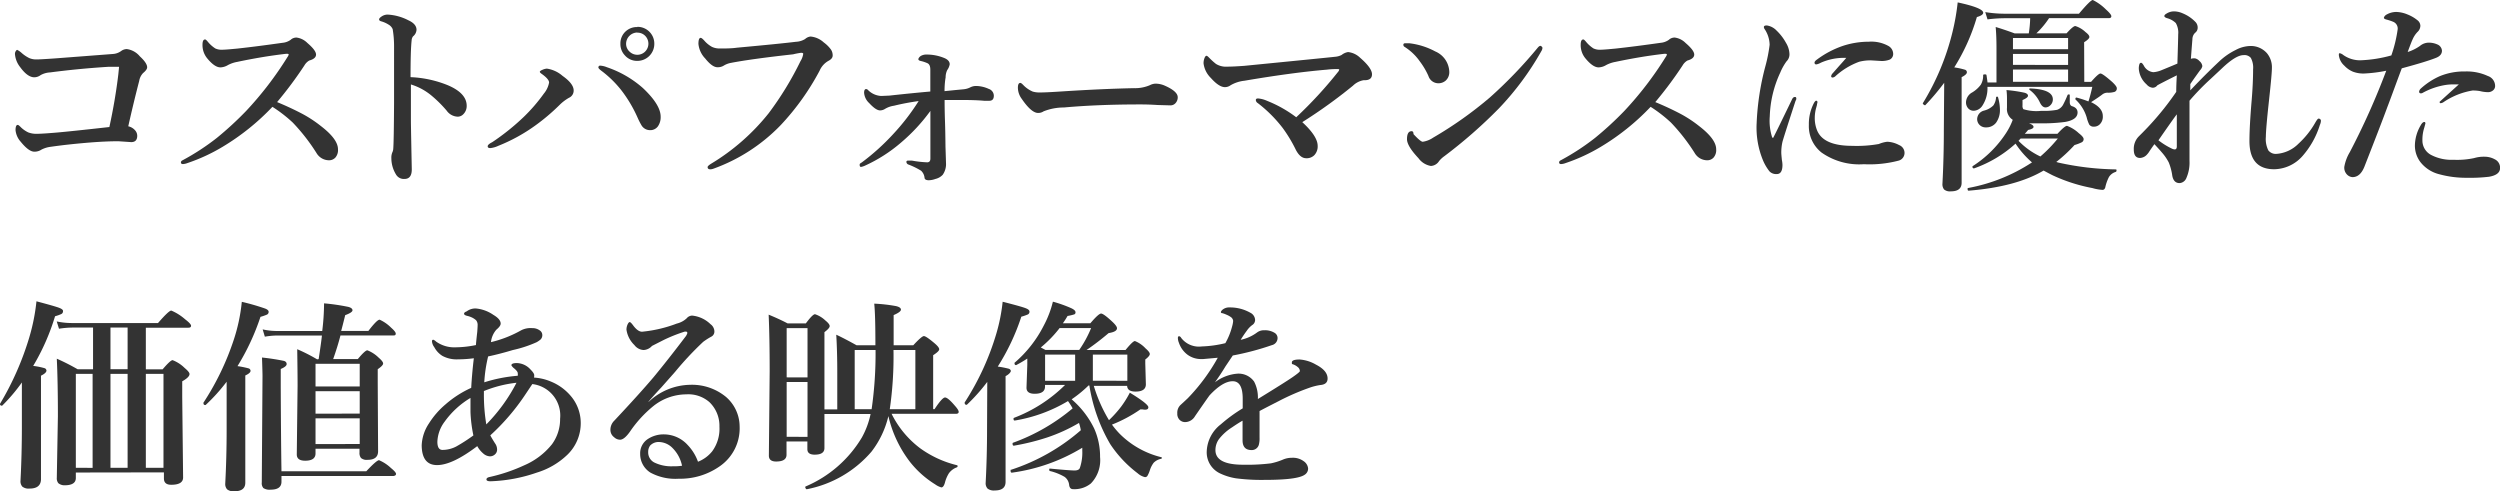
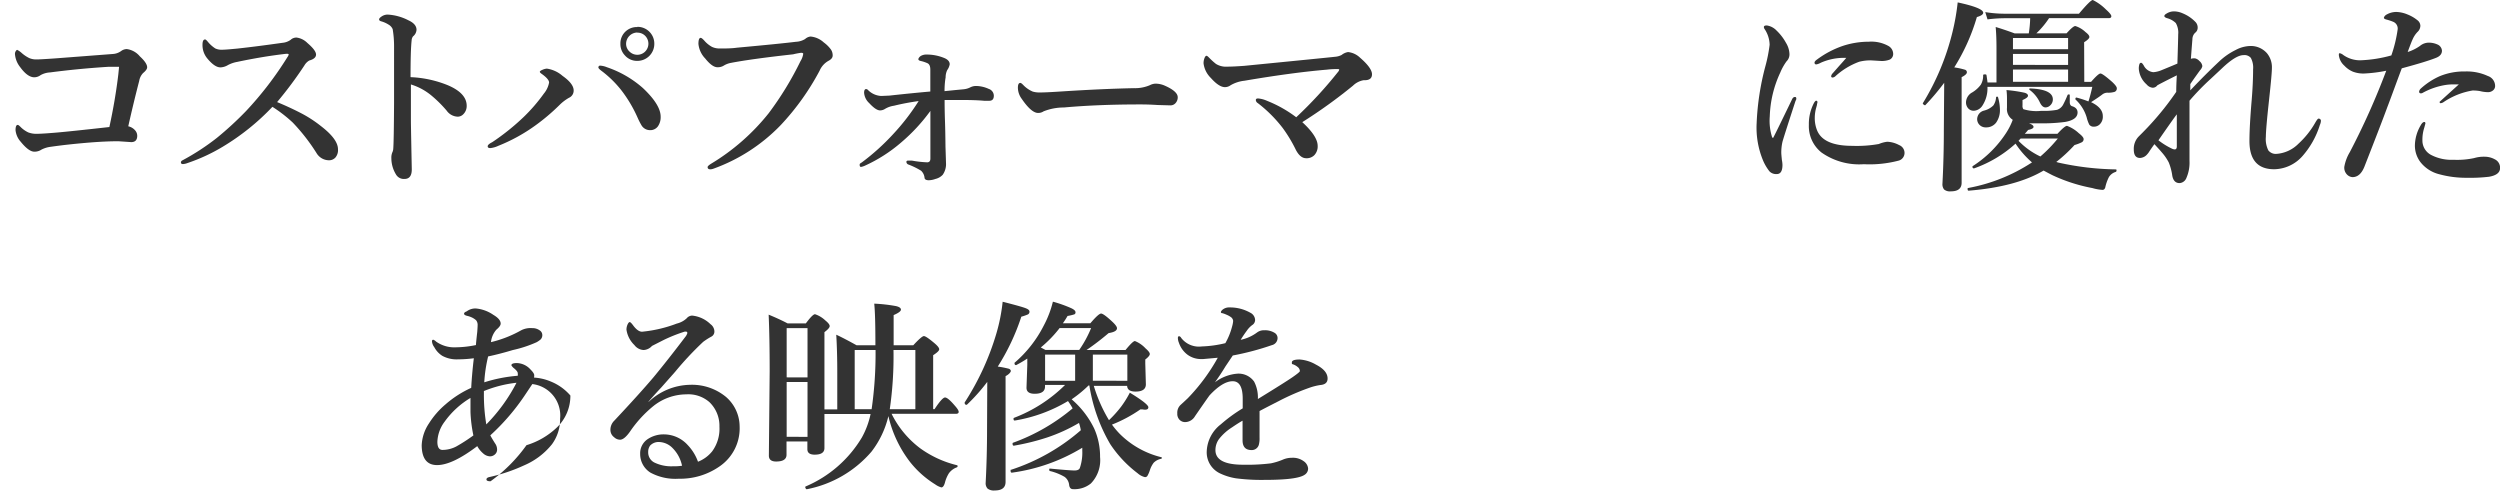
<svg xmlns="http://www.w3.org/2000/svg" viewBox="0 0 342.84 67.37">
  <defs>
    <style>.cls-1{isolation:isolate;}.cls-2{fill:#333;}</style>
  </defs>
  <title>home_comment1</title>
  <g id="レイヤー_2" data-name="レイヤー 2">
    <g id="レイヤー_1-2" data-name="レイヤー 1">
      <g class="cls-1">
        <path class="cls-2" d="M15.52,7.4A2.15,2.15,0,0,0,16.61,7a1.33,1.33,0,0,1,.78-.27,2.81,2.81,0,0,1,1.79,1q1,.92,1,1.5,0,.33-.56.79a2.05,2.05,0,0,0-.53,1.08q-.78,3-1.5,6.22a1.72,1.72,0,0,1,1,.63,1.13,1.13,0,0,1,.23.66q0,.87-.81.88l-1.78-.12q-1.61,0-3.72.16-3.12.25-5.55.6a3.78,3.78,0,0,0-1.26.38,1.72,1.72,0,0,1-1,.29q-.75,0-1.85-1.35a2.8,2.8,0,0,1-.72-1.6q0-.73.31-.72c.07,0,.19.09.36.26a3.73,3.73,0,0,0,1.08.77,3.06,3.06,0,0,0,1.16.19q.7,0,2.61-.16T15,17.42q.82-3.77,1.23-7.26l.1-1H16l-1.12,0q-4.12.26-8,.77a3,3,0,0,0-1.31.37,1.48,1.48,0,0,1-.86.3q-.93,0-1.94-1.39A3.29,3.29,0,0,1,2.05,7.4.69.69,0,0,1,2.17,7c.07-.11.14-.16.19-.16A2.75,2.75,0,0,1,3,7.29a4.82,4.82,0,0,0,1,.67,2.4,2.4,0,0,0,1,.19q.55,0,2.54-.14Z" />
        <path class="cls-2" d="M38,14q1.79.74,3.38,1.57A16.92,16.92,0,0,1,44,17.28q2.35,1.8,2.35,3.19A1.56,1.56,0,0,1,46,21.6a1.16,1.16,0,0,1-.86.38,2,2,0,0,1-1.74-1,26.31,26.31,0,0,0-3.25-4.17,19.21,19.21,0,0,0-2.79-2.16,32.22,32.22,0,0,1-6.86,5.5,24.5,24.5,0,0,1-4.79,2.21,2,2,0,0,1-.63.14c-.18,0-.27-.08-.27-.25A.33.33,0,0,1,25,22a32.32,32.32,0,0,0,4.74-3.09,45.75,45.75,0,0,0,4-3.68,47,47,0,0,0,5.69-7.42.85.85,0,0,0,.16-.33c0-.06-.06-.1-.19-.1h-.18q-3.15.36-6.7,1.11a4.29,4.29,0,0,0-1.29.45,2.09,2.09,0,0,1-1,.3q-.82,0-1.87-1.31a2.84,2.84,0,0,1-.59-1.8q0-.73.37-.72.1,0,.38.34a4.38,4.38,0,0,0,1,.89,2,2,0,0,0,.93.18q.48,0,2.12-.16,2.73-.3,6.17-.79a2.26,2.26,0,0,0,1.12-.41,1.15,1.15,0,0,1,.81-.31,2.57,2.57,0,0,1,1.49.75q1.17,1,1.18,1.57t-.93.83a1.85,1.85,0,0,0-.67.68A53.63,53.63,0,0,1,38,14Z" />
        <path class="cls-2" d="M56.3,10.58a15.21,15.21,0,0,1,5.07,1.09Q64,12.77,64,14.51a1.57,1.57,0,0,1-.44,1.13,1.07,1.07,0,0,1-.77.36,1.92,1.92,0,0,1-1.53-.82,17,17,0,0,0-2-2,8.19,8.19,0,0,0-2.91-1.6v4.87q0,.73.12,6.78,0,1.31-1,1.31a1.24,1.24,0,0,1-1.18-.64,4.27,4.27,0,0,1-.62-2.21,1.85,1.85,0,0,1,.14-.81,1.27,1.27,0,0,0,.12-.48q.08-1,.11-6.28,0-1.48,0-2.58V6.41A14,14,0,0,0,53.85,4a1.3,1.3,0,0,0-.59-.64,3.72,3.72,0,0,0-1-.44c-.18-.05-.27-.14-.27-.26s.12-.26.37-.42A1.47,1.47,0,0,1,53.17,2,7,7,0,0,1,56,2.78q1.12.51,1.12,1.31a1.24,1.24,0,0,1-.48.9,1,1,0,0,0-.19.56Q56.3,6.85,56.3,10.58Z" />
        <path class="cls-2" d="M75,9.41a4.21,4.21,0,0,1,2.15,1q1.52,1.07,1.52,2a1.07,1.07,0,0,1-.64,1,6,6,0,0,0-1.31,1,27.93,27.93,0,0,1-3.31,2.8A23.52,23.52,0,0,1,68.33,20a3.43,3.43,0,0,1-1.08.31q-.37,0-.37-.25t.62-.56A31.86,31.86,0,0,0,71.86,16a23.43,23.43,0,0,0,2.72-3.16,3.29,3.29,0,0,0,.72-1.52q0-.46-1-1.18c-.18-.12-.27-.22-.27-.3s.14-.18.41-.29A1.79,1.79,0,0,1,75,9.41ZM82.3,9a2.88,2.88,0,0,1,.93.22,14.45,14.45,0,0,1,4.94,2.86Q90.6,14.37,90.6,16a2.18,2.18,0,0,1-.38,1.33,1.29,1.29,0,0,1-1.08.52A1.37,1.37,0,0,1,88,17.23a9.79,9.79,0,0,1-.56-1.09,18.14,18.14,0,0,0-2.2-3.72,14.62,14.62,0,0,0-2.67-2.64c-.34-.25-.51-.42-.51-.53S82.12,9,82.3,9Zm5.1-5.32A2.3,2.3,0,0,1,89.73,6,2.33,2.33,0,0,1,87.4,8.35a2.21,2.21,0,0,1-1.72-.77A2.23,2.23,0,0,1,85.08,6a2.22,2.22,0,0,1,.77-1.74A2.26,2.26,0,0,1,87.4,3.71Zm0,.78A1.56,1.56,0,0,0,85.86,6a1.45,1.45,0,0,0,.52,1.12A1.52,1.52,0,0,0,88.92,6a1.53,1.53,0,0,0-.51-1.15A1.46,1.46,0,0,0,87.4,4.48Z" />
        <path class="cls-2" d="M108.76,7.45q-5.69.63-8.56,1.18a2.91,2.91,0,0,0-1,.4,1.56,1.56,0,0,1-.82.19q-.71,0-1.67-1.2a3.34,3.34,0,0,1-.93-2q0-.83.31-.83.14,0,.46.34a3.88,3.88,0,0,0,1.09.9,2.46,2.46,0,0,0,1.08.22H99q1.34,0,2.06-.11,5.8-.53,8.09-.81a2.62,2.62,0,0,0,1.26-.38,1.31,1.31,0,0,1,.74-.34,3.07,3.07,0,0,1,1.82.81,4.38,4.38,0,0,1,1,1,1.44,1.44,0,0,1,.22.79q0,.44-.59.74a2.84,2.84,0,0,0-1.2,1.34,34.4,34.4,0,0,1-5.32,7.45,24.15,24.15,0,0,1-9.26,6,1.35,1.35,0,0,1-.41.08q-.37,0-.37-.31,0-.15.45-.44a29.62,29.62,0,0,0,7.93-6.95,43.76,43.76,0,0,0,4.36-7.14,2.53,2.53,0,0,0,.37-1c0-.09-.1-.14-.29-.14A10.09,10.09,0,0,0,108.76,7.45Z" />
        <path class="cls-2" d="M129.53,12.5l1.37-.14,1.27-.12a2.52,2.52,0,0,0,.89-.26,1.75,1.75,0,0,1,.77-.19,4.3,4.3,0,0,1,1.76.4,1,1,0,0,1,.7.93q0,.7-.62.7l-.72,0q-1.15-.11-3.17-.11h-1l-1.24,0q0,1.41.05,2.86t.07,3.54q.07,2.15.07,2.23a2.54,2.54,0,0,1-.45,1.63,2,2,0,0,1-1,.57,2.87,2.87,0,0,1-.9.18q-.53,0-.59-.31a1.52,1.52,0,0,0-.48-1,10,10,0,0,0-1.74-.85.39.39,0,0,1-.27-.36c0-.12.09-.18.27-.18h.08l.29,0a2.38,2.38,0,0,1,.37.05,14.9,14.9,0,0,0,1.83.19q.45,0,.45-.51,0-2.38,0-6.54a24.6,24.6,0,0,1-4,4.32,20.73,20.73,0,0,1-5,3.2,2.15,2.15,0,0,1-.51.16c-.13,0-.19-.1-.19-.29s.11-.19.34-.36a30.85,30.85,0,0,0,4.22-3.81,30.2,30.2,0,0,0,3.53-4.57,33.23,33.23,0,0,0-3.39.64,3.26,3.26,0,0,0-1.2.42,1.29,1.29,0,0,1-.7.22q-.57,0-1.49-1a2.13,2.13,0,0,1-.7-1.42q0-.51.29-.51a.45.45,0,0,1,.27.16,2.74,2.74,0,0,0,1.79.79l1.12-.05q3-.33,5.61-.56,0-2,0-3,0-.68-.37-.87a4.73,4.73,0,0,0-1-.33c-.18-.05-.27-.13-.27-.23s.11-.3.34-.45a1.54,1.54,0,0,1,.83-.19,6.31,6.31,0,0,1,2.32.45q.81.31.81.89a1.93,1.93,0,0,1-.34.79,2.28,2.28,0,0,0-.22,1Q129.53,11.46,129.53,12.5Z" />
        <path class="cls-2" d="M161.51,13.33a1.18,1.18,0,0,1-.3.81.92.92,0,0,1-.71.31l-1.76-.05q-1.19-.08-2.38-.08-5.78,0-10.47.42a7.51,7.51,0,0,0-2.78.53,1.29,1.29,0,0,1-.75.22q-.92,0-2.24-1.93a2.6,2.6,0,0,1-.53-1.52c0-.45.11-.67.34-.67.07,0,.19.08.36.25a3.9,3.9,0,0,0,1.34.94,3.23,3.23,0,0,0,1,.12q.87,0,2.94-.14,5.6-.36,9.93-.45a5.15,5.15,0,0,0,2.17-.4,1.87,1.87,0,0,1,.79-.22,3.19,3.19,0,0,1,1.26.27Q161.5,12.52,161.51,13.33Z" />
        <path class="cls-2" d="M177.76,16.08a57.71,57.71,0,0,0,5.71-6.19.78.78,0,0,0,.19-.34c0-.05-.09-.08-.27-.08s-.76,0-1.41.08q-4.74.4-11.31,1.52a4.79,4.79,0,0,0-1.91.62,1.3,1.3,0,0,1-.78.26q-.81,0-1.93-1.26a3.38,3.38,0,0,1-1-2,1.93,1.93,0,0,1,.14-.75c.08-.19.17-.29.26-.29s.21.1.41.31a9.28,9.28,0,0,0,.9.81,2.59,2.59,0,0,0,1.54.37q.82,0,2.32-.11,11.76-1.16,12.43-1.24a2.44,2.44,0,0,0,.93-.25,1.87,1.87,0,0,1,.89-.4,2.78,2.78,0,0,1,1.65.78q1.63,1.41,1.63,2.27T187,11a2.76,2.76,0,0,0-1.46.75,69.16,69.16,0,0,1-6.95,5q2.1,1.93,2.11,3.24a1.74,1.74,0,0,1-.46,1.29,1.47,1.47,0,0,1-1.11.42q-.88,0-1.5-1.31a19.42,19.42,0,0,0-1.72-2.83,18.41,18.41,0,0,0-3.42-3.42.53.53,0,0,1-.27-.42c0-.15.1-.22.31-.22a3.84,3.84,0,0,1,1.26.34A17,17,0,0,1,177.76,16.08Z" />
-         <path class="cls-2" d="M192.64,6.44a.33.33,0,0,1-.19-.29c0-.15.09-.22.27-.22l.53,0a9.93,9.93,0,0,1,3.57,1.12,3.15,3.15,0,0,1,1.93,2.8,1.55,1.55,0,0,1-.49,1.2,1.51,1.51,0,0,1-1,.37,1.43,1.43,0,0,1-1.37-1,10,10,0,0,0-1.18-2A7.31,7.31,0,0,0,192.64,6.44Zm2.47,13a3.39,3.39,0,0,0,1.42-.56,53.32,53.32,0,0,0,7.77-5.5,61.8,61.8,0,0,0,6.58-6.84q.21-.25.36-.25t.29.25a1,1,0,0,1-.16.48,39.23,39.23,0,0,1-5.82,7.85,66.52,66.52,0,0,1-7.48,6.55,3.62,3.62,0,0,0-.72.67,1.42,1.42,0,0,1-1.12.67,2.65,2.65,0,0,1-1.71-1.07q-1.57-1.67-1.57-2.6t.45-1.07.44.37Q194.81,19.44,195.11,19.44Z" />
-         <path class="cls-2" d="M227,14q1.79.74,3.38,1.57A16.92,16.92,0,0,1,233,17.28q2.35,1.8,2.35,3.19A1.56,1.56,0,0,1,235,21.6a1.16,1.16,0,0,1-.86.38,2,2,0,0,1-1.74-1,26.31,26.31,0,0,0-3.25-4.17,19.21,19.21,0,0,0-2.79-2.16,32.22,32.22,0,0,1-6.86,5.5,24.5,24.5,0,0,1-4.79,2.21,2,2,0,0,1-.63.14c-.18,0-.27-.08-.27-.25A.33.33,0,0,1,214,22a32.32,32.32,0,0,0,4.74-3.09,45.75,45.75,0,0,0,4-3.68,47,47,0,0,0,5.69-7.42.85.85,0,0,0,.16-.33c0-.06-.06-.1-.19-.1h-.18q-3.15.36-6.7,1.11a4.29,4.29,0,0,0-1.29.45,2.09,2.09,0,0,1-1,.3q-.82,0-1.87-1.31a2.84,2.84,0,0,1-.59-1.8q0-.73.37-.72.1,0,.38.34a4.38,4.38,0,0,0,1,.89,2,2,0,0,0,.93.18q.48,0,2.12-.16,2.73-.3,6.17-.79a2.26,2.26,0,0,0,1.12-.41,1.15,1.15,0,0,1,.81-.31,2.57,2.57,0,0,1,1.49.75q1.17,1,1.18,1.57t-.93.83a1.85,1.85,0,0,0-.67.68A53.63,53.63,0,0,1,227,14Z" />
        <path class="cls-2" d="M246.23,13.84q-1.63,5-1.79,5.61a6.59,6.59,0,0,0-.16,1.56q0,.11.08.93a3.74,3.74,0,0,1,.08.67q0,1.26-.78,1.26a1.27,1.27,0,0,1-1-.37,6.51,6.51,0,0,1-.83-1.37,11.72,11.72,0,0,1-.93-5.24A35.73,35.73,0,0,1,242.12,9a20.5,20.5,0,0,0,.56-2.86A4,4,0,0,0,242,4a.54.54,0,0,1-.11-.29q0-.22.4-.22a2.3,2.3,0,0,1,1.34.7,6.88,6.88,0,0,1,1.29,1.68,3.15,3.15,0,0,1,.48,1.54,1.33,1.33,0,0,1-.4,1,7.46,7.46,0,0,0-.86,1.54,15.25,15.25,0,0,0-1.44,6,7.4,7.4,0,0,0,.31,2.83.11.11,0,0,0,.22,0q.37-.7,2.52-5.15c.1-.22.23-.33.4-.33s.19.1.19.29A1.07,1.07,0,0,1,246.23,13.84Zm3,.21a2,2,0,0,1-.05.23c0,.15-.06.27-.08.38a5.16,5.16,0,0,0-.23,1.48,4.47,4.47,0,0,0,.34,1.79Q250.1,20,254,20a17.39,17.39,0,0,0,3.65-.25,4.35,4.35,0,0,1,1.15-.31,3.7,3.7,0,0,1,1.63.45,1.16,1.16,0,0,1,.75,1.07,1.09,1.09,0,0,1-.86,1.08,15.69,15.69,0,0,1-4.72.48,9,9,0,0,1-5.8-1.6,4.61,4.61,0,0,1-1.74-3.8,6.2,6.2,0,0,1,.7-3q.18-.31.31-.31T249.25,14Zm4-6.11a7.86,7.86,0,0,0-3.55.67,1.76,1.76,0,0,1-.59.22.22.22,0,0,1-.25-.25c0-.12.11-.26.34-.42a13,13,0,0,1,3.49-1.85,11.35,11.35,0,0,1,3.61-.59,4.83,4.83,0,0,1,2.72.6,1.26,1.26,0,0,1,.62,1,.86.86,0,0,1-.46.85,3,3,0,0,1-1.24.19l-1.31-.08a6.19,6.19,0,0,0-1.65.19,9.89,9.89,0,0,0-3.28,2,.62.62,0,0,1-.37.16.17.17,0,0,1-.19-.19.67.67,0,0,1,.19-.37l.88-1Q252.79,8.41,253.2,7.93Z" />
        <path class="cls-2" d="M266.62,11.35a31.86,31.86,0,0,1-2.6,3.08.06.06,0,0,1-.05,0,.3.3,0,0,1-.19-.11.22.22,0,0,1-.1-.15.05.05,0,0,1,0,0,34,34,0,0,0,4.07-9.75,31,31,0,0,0,.72-4.09q3.5.75,3.5,1.42,0,.34-.87.59A27.28,27.28,0,0,1,268,9.24a10.28,10.28,0,0,1,1.5.33.36.36,0,0,1,.23.34q0,.31-.72.67V25.06q0,1.18-1.48,1.18a1.24,1.24,0,0,1-.93-.26,1.17,1.17,0,0,1-.22-.81q.19-3.58.19-7.36Zm19.21-.12h.93q1-1.15,1.29-1.15t1.6,1.15q.64.6.64.86a.49.49,0,0,1-.31.51,3,3,0,0,1-1,.11,1.19,1.19,0,0,0-.66.23q-.41.33-1.56,1.07,1.61.77,1.61,1.9A1.45,1.45,0,0,1,288,17a1.11,1.11,0,0,1-.82.37.74.74,0,0,1-.66-.27,4.54,4.54,0,0,1-.36-1,5.47,5.47,0,0,0-1.54-2.46.15.15,0,0,1,0-.11.13.13,0,0,1,.15-.15h0a14.1,14.1,0,0,1,1.63.53q.29-.9.53-2H272.55a4.32,4.32,0,0,1-.67,2.54,1.5,1.5,0,0,1-1.2.74,1,1,0,0,1-.81-.38,1.23,1.23,0,0,1-.26-.79,1.59,1.59,0,0,1,.86-1.35,4.07,4.07,0,0,0,1.18-1.07,2.45,2.45,0,0,0,.31-1.29c0-.07.07-.11.21-.11s.23,0,.25.11q.11.71.14,1h1.23V6.54q0-1.57-.11-2.84,1.31.4,2.6.88h1.94a15.16,15.16,0,0,0,.19-2.08h-3.61a19,19,0,0,0-2.24.16l-.31-1a16.59,16.59,0,0,0,2.58.22H285.1Q286.68,0,287,0a6.79,6.79,0,0,1,1.79,1.29q.75.67.75.93c0,.18-.12.27-.36.27H281a11.66,11.66,0,0,1-1.74,2.08h4.14q.9-1,1.2-1A3.52,3.52,0,0,1,286,4.4q.53.4.53.67t-.72.72Zm-9.42,8.46a16.74,16.74,0,0,1-5.69,3.4h0a.19.19,0,0,1-.22-.22.09.09,0,0,1,0-.07,15.28,15.28,0,0,0,4.62-4.58,9,9,0,0,0,.9-1.79,1.74,1.74,0,0,1-.79-1.65l0-1.34a8.94,8.94,0,0,0-.07-1.09,19.34,19.34,0,0,1,2.49.37q.46.14.46.41t-.75.59v.72a.83.83,0,0,0,.11.53,6.06,6.06,0,0,0,2.47.23,10,10,0,0,0,2.16-.14,1.51,1.51,0,0,0,.81-.67,14.11,14.11,0,0,0,.62-1.34.15.15,0,0,1,.15-.1c.11,0,.16,0,.16.11V14c0,.3.1.49.3.56q.76.22.77.86,0,1-1.7,1.3a22.81,22.81,0,0,1-3.47.19q-1.05,0-1.5,0,.63.22.63.49t-.74.42l-.25.3-.21.23h4.48q1-1.09,1.31-1.09a4.77,4.77,0,0,1,1.61,1q.67.52.67.81a.48.48,0,0,1-.25.44,6.16,6.16,0,0,1-1,.38,20.57,20.57,0,0,1-2.5,2.32l.26.08a38.49,38.49,0,0,0,7.9.94c.06,0,.1,0,.1.14a.19.19,0,0,1-.12.21,1.64,1.64,0,0,0-.92.7,5.85,5.85,0,0,0-.51,1.45q-.11.31-.37.31a6.36,6.36,0,0,1-1.39-.25,22.74,22.74,0,0,1-5.47-1.76q-.42-.21-1.22-.64-3.75,2.23-10.28,2.76c-.09,0-.14-.07-.14-.22s0-.13.08-.15a23.74,23.74,0,0,0,8.75-3.51A12.55,12.55,0,0,1,276.4,19.69ZM274,13.33a6.25,6.25,0,0,1,.26,1.65,2.93,2.93,0,0,1-.53,1.85,1.7,1.7,0,0,1-1.39.64,1.17,1.17,0,0,1-.9-.37,1.11,1.11,0,0,1-.3-.78,1.23,1.23,0,0,1,.93-1.15,2.77,2.77,0,0,0,1.29-.71,2.17,2.17,0,0,0,.37-1.09.14.14,0,0,1,.15-.12A.14.14,0,0,1,274,13.33Zm9.61-6.58V5.21h-7.56V6.75Zm0,2.15V7.4h-7.56V8.9Zm0,2.32V9.54h-7.56v1.68ZM277.1,19l-.29.31a10.18,10.18,0,0,0,3,2.15A19.34,19.34,0,0,0,282.2,19Zm4.42-5.36a1.09,1.09,0,0,1-.34.79.93.93,0,0,1-.67.3q-.45,0-.78-.7a4.5,4.5,0,0,0-1.37-1.68.12.12,0,0,1-.07-.11c0-.07,0-.11.12-.11Q281.52,12.25,281.52,13.63Z" />
        <path class="cls-2" d="M300.26,13.81q0,4.95,0,6.36c0,.21,0,.45,0,.71v1.19a5.22,5.22,0,0,1-.42,2.32,1.09,1.09,0,0,1-.94.72q-.81,0-1-1a7.56,7.56,0,0,0-.48-1.82,6.82,6.82,0,0,0-1-1.44q-.19-.23-.55-.62l-.42-.46q-.26.34-.7,1a2.45,2.45,0,0,1-.31.41,1.36,1.36,0,0,1-.93.48h-.11q-.78-.05-.78-1.15a2.42,2.42,0,0,1,.67-1.79l.56-.56a39.53,39.53,0,0,0,4.59-5.56q0-.87.08-2.27-2.6,1.3-2.69,1.39a.75.75,0,0,1-.64.31,1.24,1.24,0,0,1-.81-.45,3.16,3.16,0,0,1-1.07-2.11,2,2,0,0,1,.08-.67c.05-.13.13-.19.23-.19s.22.13.38.4a1.66,1.66,0,0,0,1.29.89,3.52,3.52,0,0,0,1.07-.25l1.24-.51,1-.42q.11-3.53.11-4a2.63,2.63,0,0,0-.33-1.56,2.72,2.72,0,0,0-1.2-.67q-.37-.12-.37-.29t.29-.33a1.93,1.93,0,0,1,1-.31,3,3,0,0,1,1.23.27,5.11,5.11,0,0,1,1.8,1.24,1.12,1.12,0,0,1,.25.75.86.86,0,0,1-.34.67,1.21,1.21,0,0,0-.38.86q-.16,2-.21,2.72A1.34,1.34,0,0,1,301,8a1.11,1.11,0,0,1,.62.37,1.05,1.05,0,0,1,.4.7,1.14,1.14,0,0,1-.31.56q-1.07,1.48-1.34,1.9,0,.25,0,.86,2-2.12,4-4a9.05,9.05,0,0,1,2.21-1.53,4.5,4.5,0,0,1,1.93-.55,2.94,2.94,0,0,1,2.38,1,3,3,0,0,1,.67,2q0,.83-.41,4.57t-.42,4.89a3.48,3.48,0,0,0,.34,1.85,1.28,1.28,0,0,0,1.13.48,4.71,4.71,0,0,0,3-1.39,11.86,11.86,0,0,0,2.3-2.88c.21-.37.36-.56.44-.56a.3.3,0,0,1,.34.34,1.56,1.56,0,0,1-.14.52,11.72,11.72,0,0,1-2.43,4.32,5.27,5.27,0,0,1-3.84,1.76q-3.39,0-3.39-3.87,0-2,.31-5.65.19-2.31.19-4.18a2.8,2.8,0,0,0-.31-1.57,1.14,1.14,0,0,0-1-.38q-1.07,0-3,1.85l-1.52,1.42A33.83,33.83,0,0,0,300.26,13.81ZM296,19.24a9.92,9.92,0,0,0,1.82,1.13,1,1,0,0,0,.41.12q.29,0,.29-.42V15.68Q298.11,16.19,296,19.24Z" />
        <path class="cls-2" d="M331.86,6.3A1.91,1.91,0,0,1,333,5.85a2.87,2.87,0,0,1,1.26.25,1,1,0,0,1,.62.85q0,.68-.86,1-1.31.52-4.65,1.42-.26.68-1,2.69t-1,2.68q-.81,2.21-3.13,8.13-.57,1.42-1.63,1.42a1.16,1.16,0,0,1-.81-.42,1.33,1.33,0,0,1-.31-1,5.86,5.86,0,0,1,.75-2,99.57,99.57,0,0,0,5-11.17,19.65,19.65,0,0,1-3,.38,4,4,0,0,1-1.57-.25A3.43,3.43,0,0,1,321.49,9a2.23,2.23,0,0,1-.75-1.45c0-.16,0-.25.14-.25a1.19,1.19,0,0,1,.48.25,4,4,0,0,0,2.3.72,18.14,18.14,0,0,0,4.28-.67A18.5,18.5,0,0,0,328.81,4a1,1,0,0,0-.59-1,6.93,6.93,0,0,0-1-.33c-.2-.06-.3-.14-.3-.23s.13-.33.4-.46a2.66,2.66,0,0,1,1.31-.34,4.29,4.29,0,0,1,1.52.34,5.2,5.2,0,0,1,1.35.78,1,1,0,0,1,.42.78,1.19,1.19,0,0,1-.4.85,3.39,3.39,0,0,0-.66,1q-.18.38-.68,1.74A6.09,6.09,0,0,0,331.86,6.3Zm.75,10.64-.16.59a5.33,5.33,0,0,0-.25,1.71,2.22,2.22,0,0,0,1.18,2,6,6,0,0,0,3.08.67,11,11,0,0,0,2.83-.23,4.72,4.72,0,0,1,1.45-.19,2.93,2.93,0,0,1,1.41.37,1.27,1.27,0,0,1,.7,1.18q0,.94-1.52,1.2a22.3,22.3,0,0,1-3.08.14,13.83,13.83,0,0,1-3.72-.48,4.74,4.74,0,0,1-2.61-1.68,3.75,3.75,0,0,1-.75-2.3,5.59,5.59,0,0,1,.78-2.71q.26-.48.51-.48C332.55,16.72,332.61,16.79,332.61,16.94Zm4.59-5.37c-.23,0-.48,0-.75,0a7.89,7.89,0,0,0-1,.07,9.68,9.68,0,0,0-3.19,1.08.46.46,0,0,1-.26.08.22.22,0,0,1-.25-.25.73.73,0,0,1,.19-.37,9.81,9.81,0,0,1,2.58-1.71,8.74,8.74,0,0,1,3.55-.67,6.87,6.87,0,0,1,3.1.62,1.45,1.45,0,0,1,1,1.37.77.77,0,0,1-.33.64,1.06,1.06,0,0,1-.66.21,4.65,4.65,0,0,1-1.09-.15,5.93,5.93,0,0,0-1-.08,10,10,0,0,0-4,1.6.76.76,0,0,1-.42.14c-.07,0-.11-.06-.11-.19Z" />
      </g>
      <g class="cls-1">
-         <path class="cls-2" d="M3,52.45A23.91,23.91,0,0,1,.3,55.63a.09.09,0,0,1-.07,0A.21.21,0,0,1,0,55.43a.11.11,0,0,1,0-.05,40,40,0,0,0,4-9.06,27,27,0,0,0,1-5q2.57.68,3.13.9t.51.46a.41.41,0,0,1-.22.38,5.72,5.72,0,0,1-.87.31,30.3,30.3,0,0,1-3,6.81,9.5,9.5,0,0,1,1.56.31.36.36,0,0,1,.26.33q0,.33-.75.7V65.78Q5.56,67,4.06,67a1.38,1.38,0,0,1-1-.27,1.09,1.09,0,0,1-.25-.79Q3,62.31,3,58.52Zm7.4,12.35v.75q0,1-1.54,1A1.3,1.3,0,0,1,8,66.26a1.07,1.07,0,0,1-.21-.74l.15-8.46q0-4.61-.15-7.87a29.13,29.13,0,0,1,2.86,1.45h2.11V44.92H9.91a12.66,12.66,0,0,0-1.82.16l-.31-1a9.84,9.84,0,0,0,2,.22H21.67q1.48-1.71,1.82-1.71a7,7,0,0,1,1.9,1.2q.81.62.81.88c0,.18-.12.27-.36.27H20v5.71h2.3q1.07-1.26,1.37-1.26a4.81,4.81,0,0,1,1.65,1.07q.67.56.67.83,0,.44-1,1v2.19l.12,11q0,1-1.63,1-1,0-1-.87v-.83Zm2.3-.64V51.27h-2.3V64.15ZM17.5,50.63V44.92H15.15v5.71ZM15.15,64.15H17.5V51.27H15.15Zm7.27,0V51.27H20V64.15Z" />
-         <path class="cls-2" d="M32.57,50.21a11.92,11.92,0,0,1,1.53.31.36.36,0,0,1,.26.33q0,.31-.72.64v14.7q0,1.18-1.5,1.18a1.38,1.38,0,0,1-1-.27,1.09,1.09,0,0,1-.25-.79q.19-3.57.19-7.36v-6.6a24.52,24.52,0,0,1-2.88,3.19.09.09,0,0,1-.07,0c-.16,0-.23-.09-.23-.27a.11.11,0,0,1,0-.05,36.53,36.53,0,0,0,4.14-8.57,24,24,0,0,0,1.12-5.26,31.82,31.82,0,0,1,3.19.92q.49.19.49.45a.41.41,0,0,1-.22.38,6.63,6.63,0,0,1-.9.31A32.07,32.07,0,0,1,32.57,50.21Zm6,14.42H50.23q1.42-1.52,1.75-1.52a5.45,5.45,0,0,1,1.63,1.07q.7.57.7.81t-.37.29H38.6v.78q0,1.09-1.48,1.09a1.52,1.52,0,0,1-1-.22,1,1,0,0,1-.22-.77L36,51.56q0-.45-.07-2.53a30.25,30.25,0,0,1,3,.46q.38.11.38.44t-.81.67v2.54Q38.53,60.2,38.6,64.63Zm5.13-15.38q.34-2.23.45-3.24H38a10.66,10.66,0,0,0-1.68.16l-.3-1a8.78,8.78,0,0,0,1.87.22h6.3a32.19,32.19,0,0,0,.25-3.79,28.34,28.34,0,0,1,3.35.49q.55.16.55.46t-1,.67q-.36,1.46-.55,2.16h3.73q1.19-1.55,1.54-1.54a5.3,5.3,0,0,1,1.57,1.09q.64.56.64.82T54,46H46.69q-.4,1.55-1,3.24h3.38q1-1.2,1.31-1.2a4.55,4.55,0,0,1,1.54,1q.62.53.62.81t-.74.78V52.5l.05,9.38q0,1.18-1.45,1.18a1.19,1.19,0,0,1-.89-.25,1.07,1.07,0,0,1-.21-.74v-.53H43.27v.64q0,1-1.42,1-1.15,0-1.15-.86l.11-9.43q0-1.68-.05-5a22.93,22.93,0,0,1,2.73,1.39ZM49.33,53V49.89H43.27V53Zm0,3.72V53.65H43.27v3.08Zm0,4.17V57.37H43.27V60.9Z" />
-         <path class="cls-2" d="M73.23,51.78a7,7,0,0,1,2.35.56,7,7,0,0,1,2.64,1.9A5.7,5.7,0,0,1,79.64,58a6,6,0,0,1-1.82,4.35,10.41,10.41,0,0,1-4.2,2.46A21.36,21.36,0,0,1,67.27,66q-.56,0-.56-.25t.45-.34a23.24,23.24,0,0,0,4.73-1.6,9.82,9.82,0,0,0,3.8-2.88,5.81,5.81,0,0,0,1.12-3.5A4.34,4.34,0,0,0,73,52.67L72.11,54a30.11,30.11,0,0,1-4.87,5.7q.08.19.64,1.09a1.44,1.44,0,0,1,.29.86.86.86,0,0,1-.29.66,1,1,0,0,1-.72.27,1.49,1.49,0,0,1-.9-.4,3.54,3.54,0,0,1-.81-1q-3.42,2.6-5.51,2.6t-2.11-2.72a5.8,5.8,0,0,1,1-3,11.26,11.26,0,0,1,2.26-2.6,14.23,14.23,0,0,1,3.53-2.27q.11-2,.36-4.06a17,17,0,0,1-2.19.15,4.1,4.1,0,0,1-2.13-.48,3.16,3.16,0,0,1-1.11-1.2,1.5,1.5,0,0,1-.31-.79c0-.15.06-.22.19-.22a1.15,1.15,0,0,1,.37.25,4.26,4.26,0,0,0,2.64.79,14.26,14.26,0,0,0,2.83-.31q0-.23.18-1.82.05-.67.05-.9a1,1,0,0,0-.21-.68,2.34,2.34,0,0,0-.53-.36,3.1,3.1,0,0,0-.72-.25q-.4-.1-.4-.29T64,42.7a2,2,0,0,1,1.23-.4,5,5,0,0,1,2.43.88q1,.59,1,1.2,0,.34-.59.83a3.08,3.08,0,0,0-.74,1.71,15.92,15.92,0,0,0,4.17-1.64A2.8,2.8,0,0,1,73,45a1.64,1.64,0,0,1,1,.3.76.76,0,0,1,.37.63.84.84,0,0,1-.23.62,3.47,3.47,0,0,1-.55.38A16.55,16.55,0,0,1,70.34,48q-1.83.55-3.4.88a19.8,19.8,0,0,0-.53,3.55,20.34,20.34,0,0,1,4.59-.9,1.16,1.16,0,0,0,0-.36q0-.26-.6-.74a1.42,1.42,0,0,1-.27-.33c0-.21.25-.31.75-.31a2.6,2.6,0,0,1,1.87.88q.51.51.51.78A1.05,1.05,0,0,1,73.23,51.78Zm-8.31,7.94a19.1,19.1,0,0,1-.4-3.21q0-.59,0-1.94a11.8,11.8,0,0,0-3.54,3.25,4.87,4.87,0,0,0-1,2.76q0,1.12.7,1.12a4.1,4.1,0,0,0,1.87-.46A23.35,23.35,0,0,0,64.91,59.72Zm1.44-6.1V54a24.45,24.45,0,0,0,.33,4.2,23.39,23.39,0,0,0,4.14-5.71A16.57,16.57,0,0,0,66.35,53.63Z" />
+         <path class="cls-2" d="M73.23,51.78a7,7,0,0,1,2.35.56,7,7,0,0,1,2.64,1.9a6,6,0,0,1-1.82,4.35,10.41,10.41,0,0,1-4.2,2.46A21.36,21.36,0,0,1,67.27,66q-.56,0-.56-.25t.45-.34a23.24,23.24,0,0,0,4.73-1.6,9.82,9.82,0,0,0,3.8-2.88,5.81,5.81,0,0,0,1.12-3.5A4.34,4.34,0,0,0,73,52.67L72.11,54a30.11,30.11,0,0,1-4.87,5.7q.08.19.64,1.09a1.44,1.44,0,0,1,.29.86.86.86,0,0,1-.29.66,1,1,0,0,1-.72.27,1.49,1.49,0,0,1-.9-.4,3.54,3.54,0,0,1-.81-1q-3.42,2.6-5.51,2.6t-2.11-2.72a5.8,5.8,0,0,1,1-3,11.26,11.26,0,0,1,2.26-2.6,14.23,14.23,0,0,1,3.53-2.27q.11-2,.36-4.06a17,17,0,0,1-2.19.15,4.1,4.1,0,0,1-2.13-.48,3.16,3.16,0,0,1-1.11-1.2,1.5,1.5,0,0,1-.31-.79c0-.15.06-.22.19-.22a1.15,1.15,0,0,1,.37.25,4.26,4.26,0,0,0,2.64.79,14.26,14.26,0,0,0,2.83-.31q0-.23.18-1.82.05-.67.05-.9a1,1,0,0,0-.21-.68,2.34,2.34,0,0,0-.53-.36,3.1,3.1,0,0,0-.72-.25q-.4-.1-.4-.29T64,42.7a2,2,0,0,1,1.23-.4,5,5,0,0,1,2.43.88q1,.59,1,1.2,0,.34-.59.83a3.08,3.08,0,0,0-.74,1.71,15.92,15.92,0,0,0,4.17-1.64A2.8,2.8,0,0,1,73,45a1.64,1.64,0,0,1,1,.3.76.76,0,0,1,.37.63.84.84,0,0,1-.23.62,3.47,3.47,0,0,1-.55.38A16.55,16.55,0,0,1,70.34,48q-1.83.55-3.4.88a19.8,19.8,0,0,0-.53,3.55,20.34,20.34,0,0,1,4.59-.9,1.16,1.16,0,0,0,0-.36q0-.26-.6-.74a1.42,1.42,0,0,1-.27-.33c0-.21.25-.31.75-.31a2.6,2.6,0,0,1,1.87.88q.51.51.51.78A1.05,1.05,0,0,1,73.23,51.78Zm-8.31,7.94a19.1,19.1,0,0,1-.4-3.21q0-.59,0-1.94a11.8,11.8,0,0,0-3.54,3.25,4.87,4.87,0,0,0-1,2.76q0,1.12.7,1.12a4.1,4.1,0,0,0,1.87-.46A23.35,23.35,0,0,0,64.91,59.72Zm1.44-6.1V54a24.45,24.45,0,0,0,.33,4.2,23.39,23.39,0,0,0,4.14-5.71A16.57,16.57,0,0,0,66.35,53.63Z" />
        <path class="cls-2" d="M88.94,55.07l0,.05a8.48,8.48,0,0,1,5.69-2.35,7.32,7.32,0,0,1,4.95,1.68,5.4,5.4,0,0,1,1.85,4A6.33,6.33,0,0,1,98.62,64a9.42,9.42,0,0,1-5.54,1.65,7.2,7.2,0,0,1-3.87-.83,3,3,0,0,1-1.42-2.58,2.33,2.33,0,0,1,1-2,3.91,3.91,0,0,1,2.32-.67A4.41,4.41,0,0,1,94.28,61a6.47,6.47,0,0,1,1.44,2.32,4.69,4.69,0,0,0,1.94-1.42,5.23,5.23,0,0,0,1-3.39,4.49,4.49,0,0,0-1.37-3.36,4.39,4.39,0,0,0-3.17-1.07,7.28,7.28,0,0,0-4.51,1.6,16.36,16.36,0,0,0-3.21,3.5q-.79,1.12-1.37,1.12a1.2,1.2,0,0,1-.81-.34,1.24,1.24,0,0,1-.51-1,1.74,1.74,0,0,1,.53-1.27q3.45-3.68,5.36-5.93,2-2.42,4.35-5.52a1.56,1.56,0,0,0,.31-.56c0-.14-.08-.21-.23-.21h-.11A21.09,21.09,0,0,0,91,46.63l-1.59.81a1.64,1.64,0,0,1-1.15.56A1.68,1.68,0,0,1,87,47.32a3.63,3.63,0,0,1-1.09-2.12,1.77,1.77,0,0,1,.16-.72q.15-.31.29-.31t.51.51q.62.81,1.18.81a18.16,18.16,0,0,0,4.77-1.12,3,3,0,0,0,1.35-.72,1,1,0,0,1,.75-.37,4.2,4.2,0,0,1,2.52,1.18,1.26,1.26,0,0,1,.53,1,.78.78,0,0,1-.45.72,9.51,9.51,0,0,0-1.09.7,44.14,44.14,0,0,0-3.83,4.09l-1.91,2.16Q89.65,54.24,88.94,55.07Zm4.59,8.79a4.81,4.81,0,0,0-1.31-2.43,2.69,2.69,0,0,0-1.76-.81,1.59,1.59,0,0,0-1.3.48,1.45,1.45,0,0,0-.27.89,1.55,1.55,0,0,0,.81,1.42,5.31,5.31,0,0,0,2.64.53A6.73,6.73,0,0,0,93.53,63.87Z" />
        <path class="cls-2" d="M121.83,57.06a12.75,12.75,0,0,1-2.32,4.88,15.58,15.58,0,0,1-8.86,5.15c-.05,0-.11,0-.15-.1a.31.31,0,0,1-.07-.18.1.1,0,0,1,.05-.1A16.46,16.46,0,0,0,118.19,60a11.44,11.44,0,0,0,1.2-3.23h-6.33q0,2.3,0,4.68,0,.9-1.34.9-1,0-1-.75V60.54h-2.86v1.82q0,.93-1.42.93-1,0-1-.81l.11-11.54q0-4.57-.14-7.79,1.46.6,2.6,1.2h2.5q.93-1.26,1.26-1.26a3.81,3.81,0,0,1,1.42.86q.59.48.59.77t-.72.83V56.14h1.76v-5q0-3-.14-5.24,1.12.52,2.79,1.45h2.58q0-4.24-.16-5.71a21.89,21.89,0,0,1,3,.34q.66.16.66.48t-1,.75v4.14h2.69q1.16-1.26,1.46-1.26t1.48,1q.62.53.62.81t-.83.81v7.4h.19q1.05-1.6,1.44-1.6t1.34,1.12q.53.59.53.85t-.37.27h-8.83a13.26,13.26,0,0,0,3.94,4.74,14.4,14.4,0,0,0,5,2.3.12.12,0,0,1,.11.14.16.16,0,0,1-.11.16,2.36,2.36,0,0,0-1.08.81,4.56,4.56,0,0,0-.55,1.3q-.18.64-.49.64a2.72,2.72,0,0,1-.85-.42,13.32,13.32,0,0,1-3.45-3.08A16.29,16.29,0,0,1,121.83,57.06Zm-11.09-5.3V45h-2.86v6.75Zm0,8.15V52.39h-2.86V59.9ZM120.07,48h-2.86v8.12h2.32A53.19,53.19,0,0,0,120.07,48Zm2.46,0a50.47,50.47,0,0,1-.51,8.12h3.51V48Z" />
        <path class="cls-2" d="M135.39,52.37a25.34,25.34,0,0,1-2.8,3.14h-.05c-.16,0-.25-.09-.25-.27a.11.11,0,0,1,0-.05,36.22,36.22,0,0,0,4.35-9.46,24.42,24.42,0,0,0,.86-4.35q2.67.68,3.19.9c.33.13.49.28.49.46a.41.41,0,0,1-.22.38,6.63,6.63,0,0,1-.9.31,30.21,30.21,0,0,1-3.23,6.84,13.44,13.44,0,0,1,1.53.3c.17.07.26.18.26.31s-.24.46-.72.7V66.08q0,1.18-1.48,1.18a1.38,1.38,0,0,1-1-.27,1.09,1.09,0,0,1-.25-.79q.19-3.58.19-7.36Zm14,.49h-.11a16.56,16.56,0,0,1-2.32,1.9,12.41,12.41,0,0,1,3.09,4,9.46,9.46,0,0,1,.81,3.92,4.58,4.58,0,0,1-1.26,3.62,3.56,3.56,0,0,1-2.45.78q-.45,0-.53-.56A1.56,1.56,0,0,0,146,65.4,7.3,7.3,0,0,0,144,64.6c-.07,0-.11-.08-.11-.19s0-.15.11-.15q2.71.26,3.36.26t.75-.42a6.52,6.52,0,0,0,.31-2.3v-.4a25,25,0,0,1-9.65,3.42c-.12,0-.18-.06-.18-.26s0-.12.07-.14A27.55,27.55,0,0,0,148.22,59a6.81,6.81,0,0,0-.25-1A22.87,22.87,0,0,1,143.58,60a31.84,31.84,0,0,1-4.53,1.12c-.13,0-.19-.07-.19-.29a.11.11,0,0,1,.05-.11A26.89,26.89,0,0,0,147.1,56a10.35,10.35,0,0,0-.64-1,20.71,20.71,0,0,1-7.29,2.67c-.12,0-.18-.05-.18-.25a.12.12,0,0,1,.07-.12,20.11,20.11,0,0,0,7-4.51h-2.75V53q0,1-1.42,1-1.12,0-1.12-.83l.11-3.14v-.86a15.94,15.94,0,0,1-1.53.9h0c-.15,0-.22-.08-.22-.25a.09.09,0,0,1,0-.07,16.53,16.53,0,0,0,4-5.09,13.92,13.92,0,0,0,1.26-3.29,17.47,17.47,0,0,1,2.53.9c.38.18.57.36.57.55a.28.28,0,0,1-.16.29,6.35,6.35,0,0,1-.93.22,11.63,11.63,0,0,1-.64,1h3.77Q150.66,43,151,43t1.54,1.12q.64.6.64.89,0,.49-1.15.67A35.3,35.3,0,0,1,149,48h5.35q1-1.23,1.29-1.23a4,4,0,0,1,1.45,1q.59.51.59.78t-.62.75v.56l.08,2.84q0,1-1.42,1-1.11,0-1.15-.78H150a20.56,20.56,0,0,0,2.08,4.7,15.89,15.89,0,0,0,1.68-1.87,13.88,13.88,0,0,0,1.18-1.9q2.54,1.55,2.54,2t-.83.29h-.26a19,19,0,0,1-3.9,2.09,11.54,11.54,0,0,0,1.07,1.27,12.13,12.13,0,0,0,5.66,3.19c.07,0,.11.05.11.11a.12.12,0,0,1-.11.12,2,2,0,0,0-1,.53,3.37,3.37,0,0,0-.52,1,3.91,3.91,0,0,1-.36.83.38.38,0,0,1-.33.15,2.27,2.27,0,0,1-1-.53,16.28,16.28,0,0,1-3.76-4A23,23,0,0,1,149.39,52.86Zm-6.66-5.21.64.34H148a15.48,15.48,0,0,0,1.63-3h-4.32A16.3,16.3,0,0,1,142.73,47.65Zm.59,4.57h4.12V48.63h-4.12Zm11.28,0V48.63h-4.73v3.58Z" />
        <path class="cls-2" d="M177.16,49.7q0-.4,1.07-.4a5.18,5.18,0,0,1,2.23.7q1.6.82,1.6,1.91,0,.81-1,.89a8.21,8.21,0,0,0-1.56.4A32.38,32.38,0,0,0,175.37,55q-2.41,1.23-2.64,1.37,0,.71,0,2.13V60a3.46,3.46,0,0,1-.1,1,1,1,0,0,1-1,.72q-1.23,0-1.23-1.34,0-.21,0-1.05t0-1.64q-.56.31-1.45.92a7,7,0,0,0-1.78,1.6,2.58,2.58,0,0,0-.49,1.52q0,2,3.81,2a26.43,26.43,0,0,0,3.8-.19A8.75,8.75,0,0,0,176,63a3.07,3.07,0,0,1,1.15-.22,2.49,2.49,0,0,1,1.65.48,1.35,1.35,0,0,1,.59,1,1,1,0,0,1-.48.85q-1,.7-5.46.7a27.24,27.24,0,0,1-3.92-.21,8,8,0,0,1-2.11-.63,3.19,3.19,0,0,1-1.93-3.14,4.91,4.91,0,0,1,1.93-3.64,20.71,20.71,0,0,1,3-2.19q0-.51,0-1.31,0-2.41-1.37-2.41t-3.17,1.93q-.15.18-2,2.86a1.59,1.59,0,0,1-1.26.81,1.06,1.06,0,0,1-.86-.31,1.17,1.17,0,0,1-.31-.89,1.45,1.45,0,0,1,.45-1.15q.56-.51,1-.93A26.09,26.09,0,0,0,167,49.06l-2,.18h-.29a3.1,3.1,0,0,1-1.89-.62A3.4,3.4,0,0,1,161.67,47a1.72,1.72,0,0,1-.14-.64q0-.25.16-.25c.11,0,.21.08.31.25a3.06,3.06,0,0,0,2.8,1.15,15.56,15.56,0,0,0,3.24-.45,9.36,9.36,0,0,0,.93-2.3,3.79,3.79,0,0,0,.14-.75.74.74,0,0,0-.25-.48,2.88,2.88,0,0,0-.68-.38,3.24,3.24,0,0,0-.59-.21c-.11,0-.16-.06-.16-.14s.06-.17.19-.3a1.41,1.41,0,0,1,1-.34,5.61,5.61,0,0,1,2.83.72,1.16,1.16,0,0,1,.67,1,.82.82,0,0,1-.4.7,3.23,3.23,0,0,0-.75.79q-.44.59-.83,1.23a5.64,5.64,0,0,0,2.24-1,1.57,1.57,0,0,1,1-.31,2.49,2.49,0,0,1,1.37.33.83.83,0,0,1,.45.71,1,1,0,0,1-.78,1,37.17,37.17,0,0,1-5.36,1.42q-.89,1.33-1,1.49-.7,1.16-1.45,2.19a5.79,5.79,0,0,1,3-1.18,2.6,2.6,0,0,1,2.38,1.09,4.72,4.72,0,0,1,.51,2.38q3.75-2.3,4.76-3t1-.83a.74.74,0,0,0-.3-.56,2,2,0,0,0-.82-.42C177.2,49.89,177.16,49.82,177.16,49.7Z" />
      </g>
    </g>
  </g>
</svg>